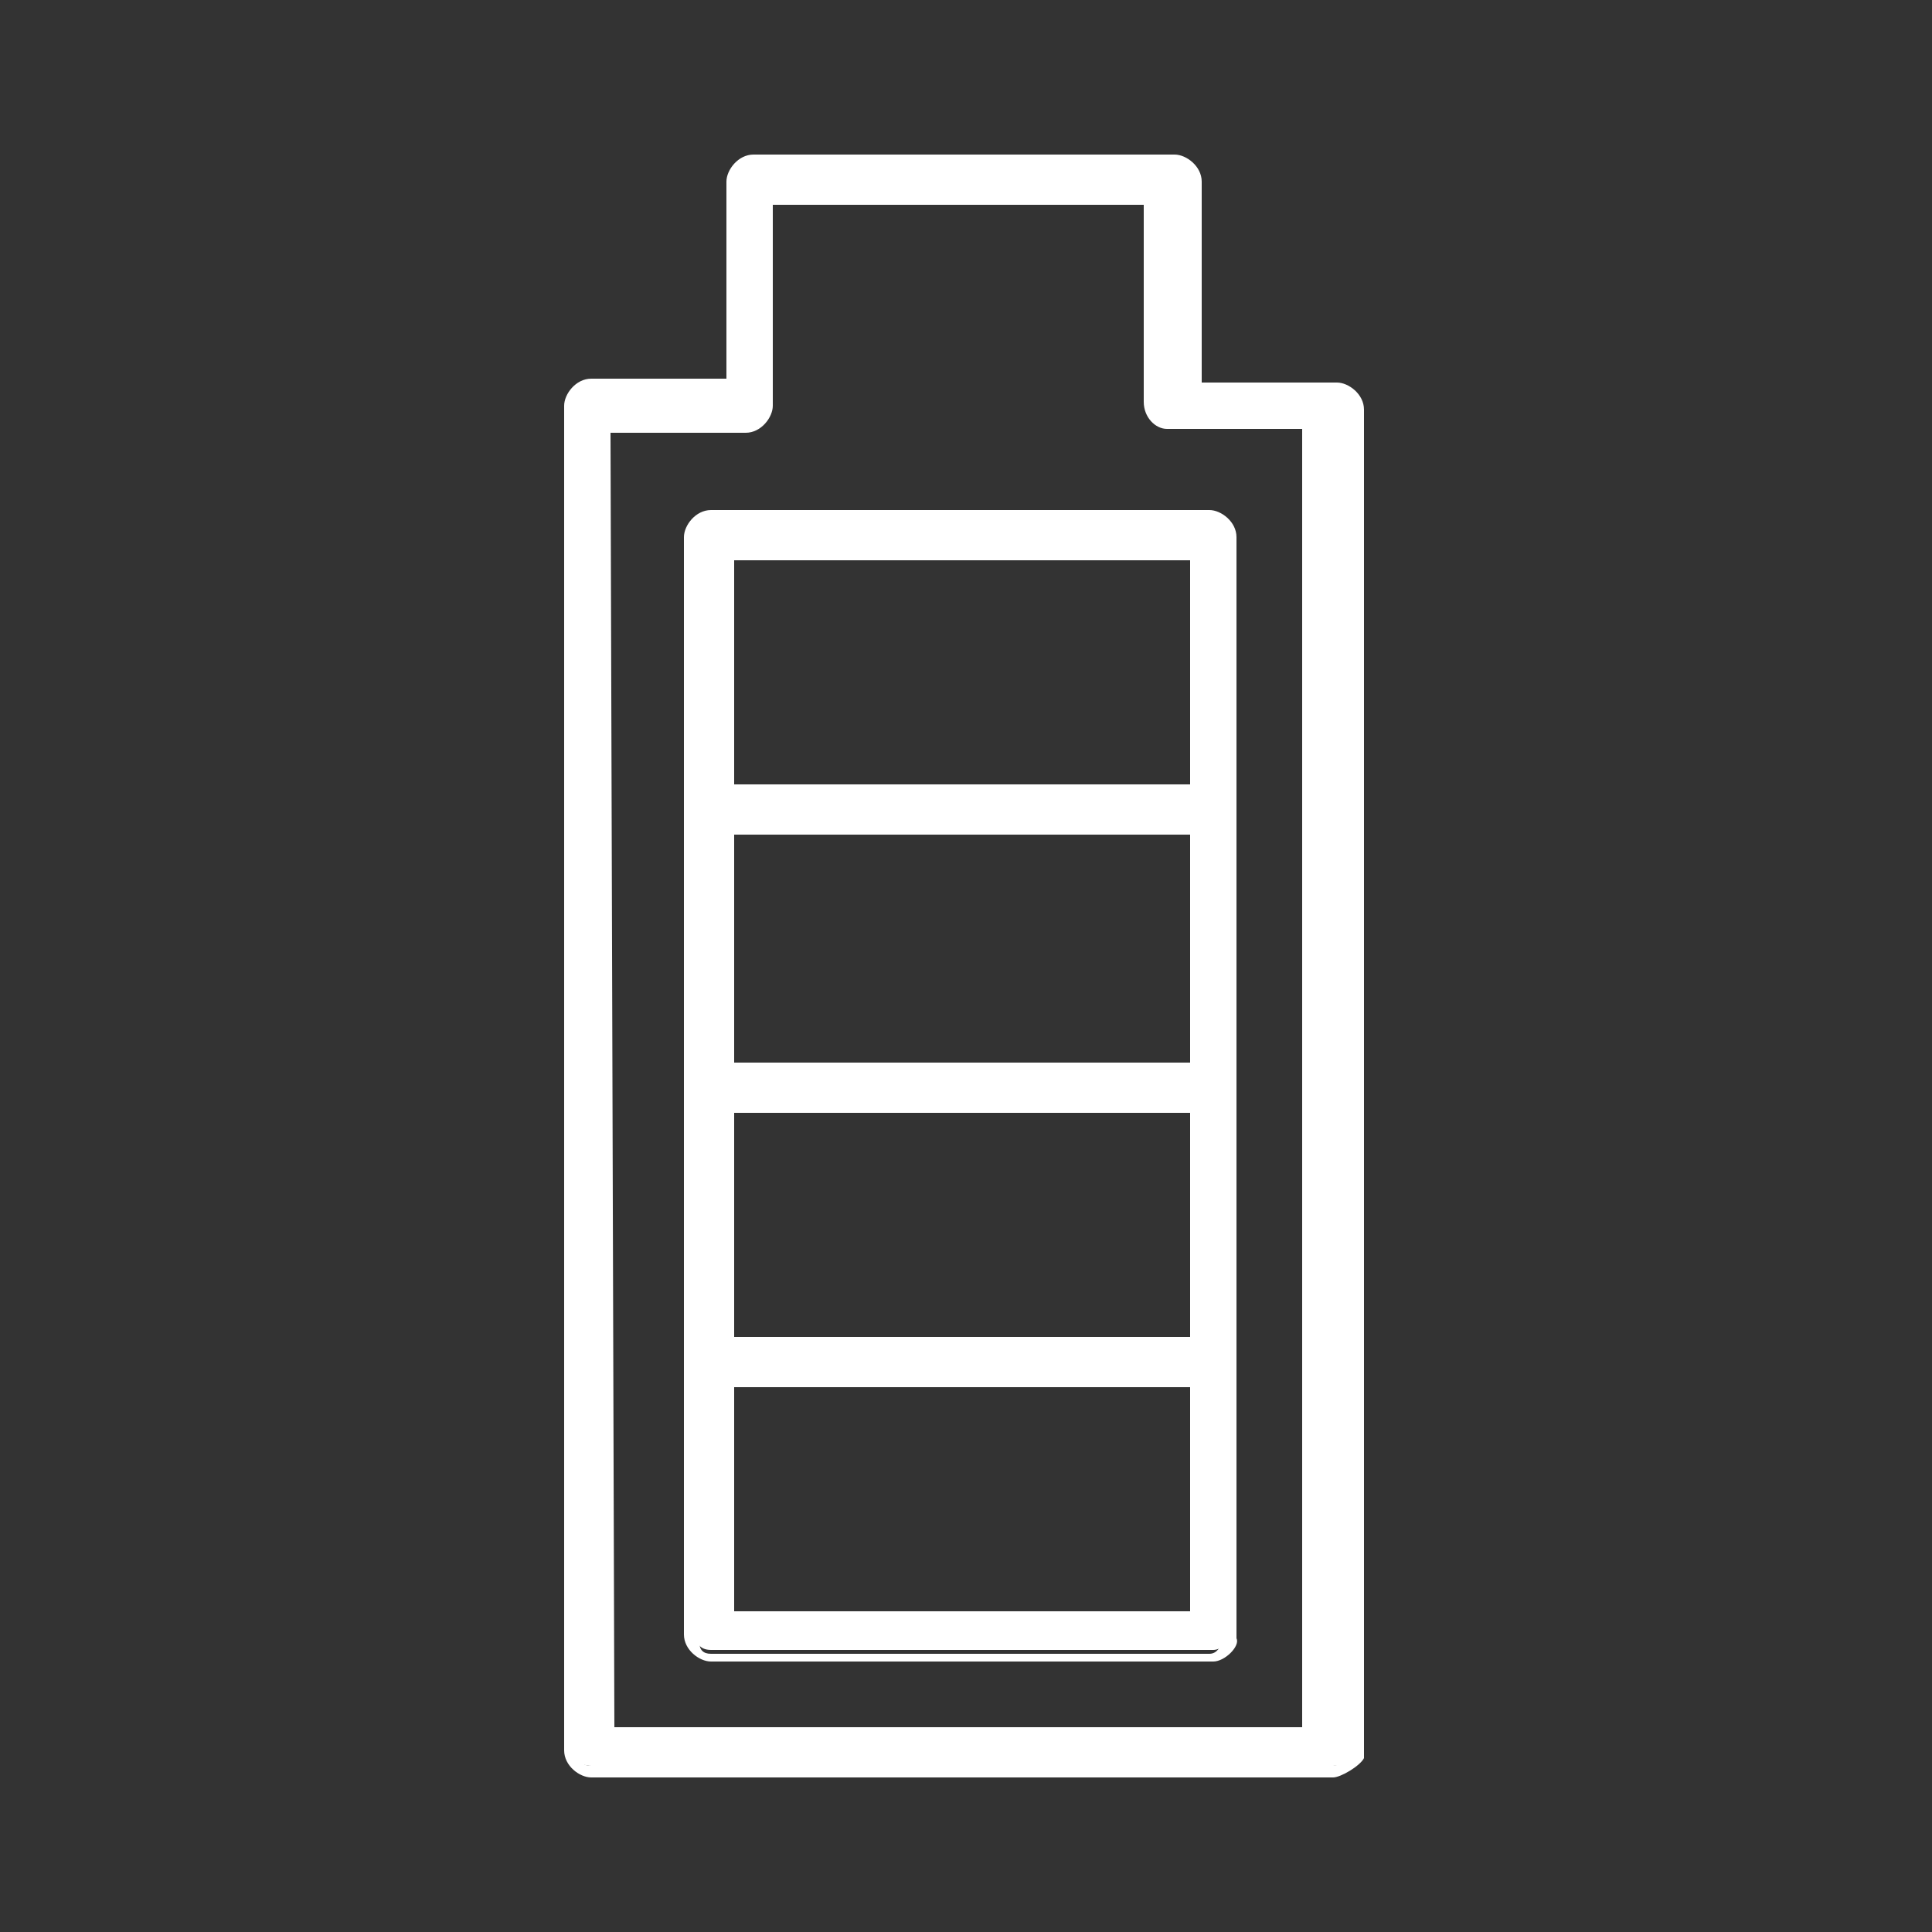
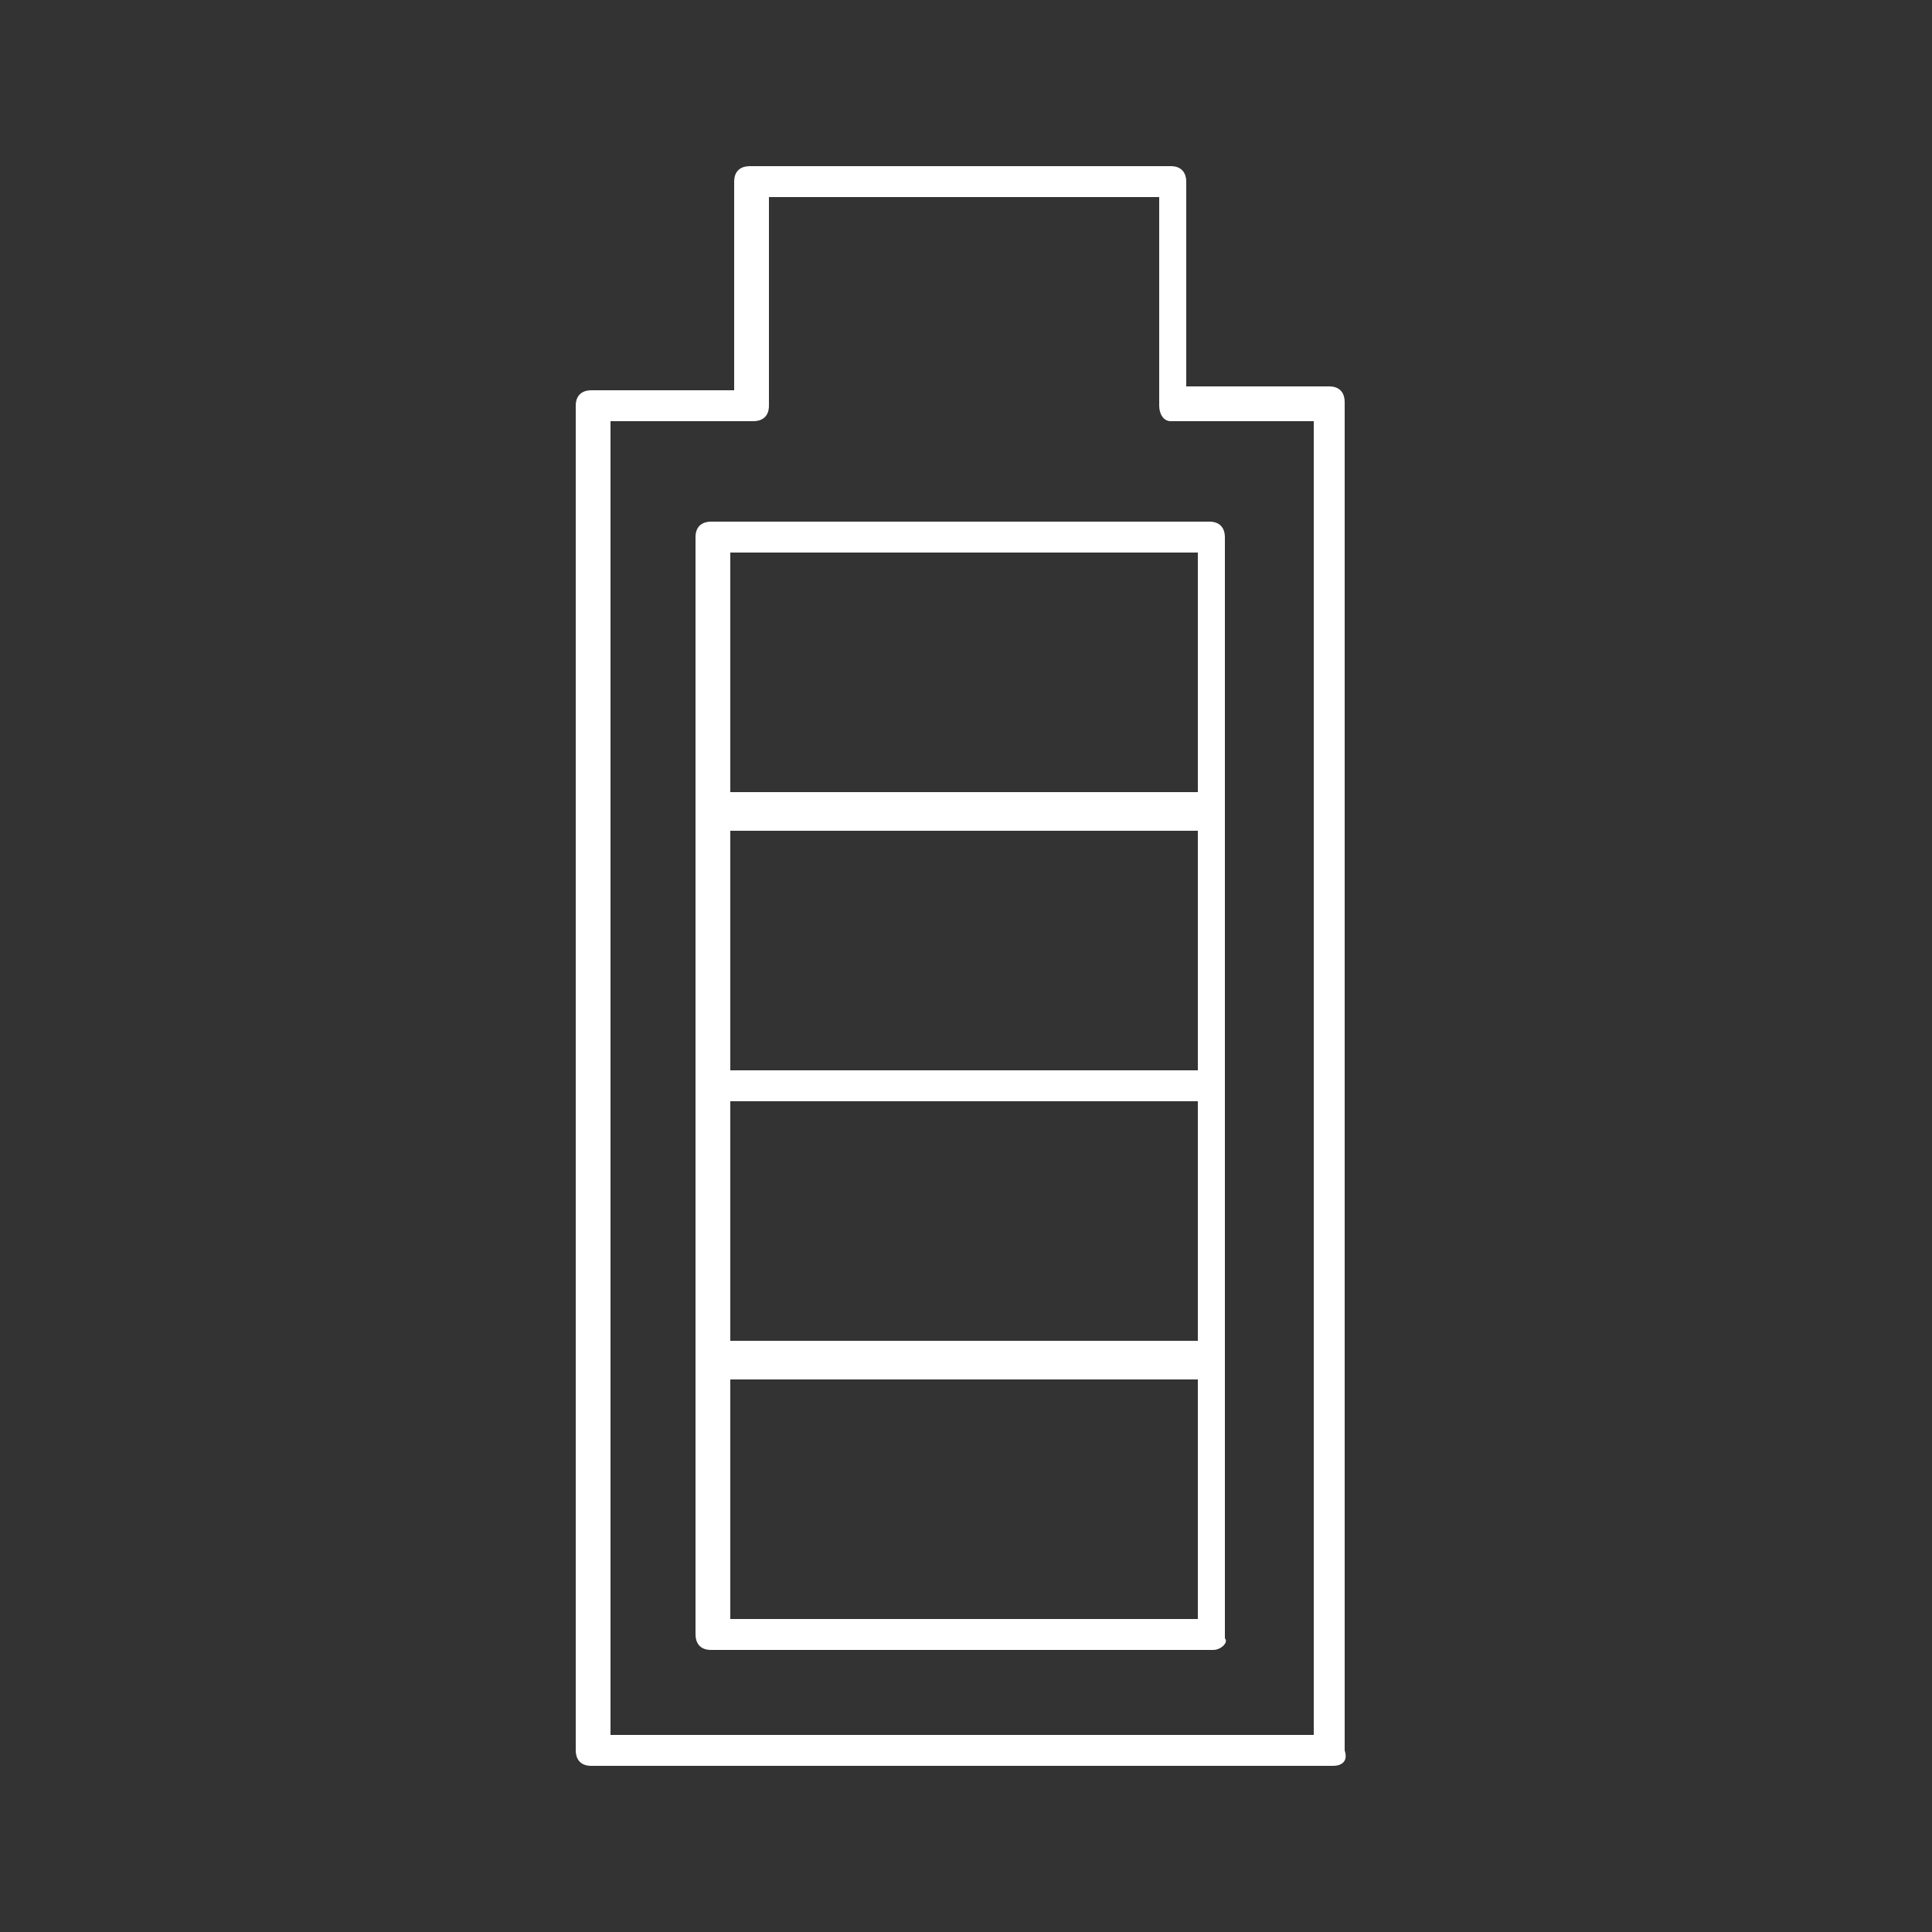
<svg xmlns="http://www.w3.org/2000/svg" version="1.1" id="圖層_1" x="0px" y="0px" width="50px" height="50px" viewBox="0 0 50 50" style="enable-background:new 0 0 50 50;" xml:space="preserve">
  <rect x="0" y="0" width="50" height="50" fill="#333333" stroke="none" />
  <style type="text/css">
	.st0{fill:#FFFFFF;}
</style>
  <g>
    <g>
      <g>
        <path class="st0" d="M31.4,42.7H18.4c-0.3,0-0.4-0.2-0.4-0.4V13.9c0-0.3,0.2-0.4,0.4-0.4h12.9c0.3,0,0.4,0.2,0.4,0.4v28.5     C31.8,42.5,31.6,42.7,31.4,42.7z M18.9,41.9H31v-6.2H18.9V41.9z M18.9,34.7H31v-6.2H18.9V34.7z M18.9,27.7H31v-6.2H18.9V27.7z      M18.9,20.5H31v-6.2H18.9V20.5z" />
-         <path class="st0" d="M31.4,43H18.4c-0.3,0-0.7-0.3-0.7-0.7V13.9c0-0.3,0.3-0.7,0.7-0.7h12.9c0.3,0,0.7,0.3,0.7,0.7v28.5     C32.1,42.6,31.7,43,31.4,43z M18.4,13.7c-0.2,0-0.3,0.1-0.3,0.3v28.5c0,0.2,0.1,0.3,0.3,0.3h12.9c0.2,0,0.3-0.2,0.3-0.3V13.9     c0-0.2-0.1-0.3-0.3-0.3H18.4z M31.2,42.1H18.6v-6.6h12.5L31.2,42.1L31.2,42.1z M19,41.7h11.8v-5.8H19V41.7z M31.2,35H18.6v-6.6     h12.5L31.2,35L31.2,35z M19,34.6h11.8v-5.8H19V34.6z M31.2,27.9H18.6v-6.6h12.5L31.2,27.9L31.2,27.9z M19,27.5h11.8v-5.9H19V27.5     z M31.2,20.7H18.6v-6.6h12.5L31.2,20.7L31.2,20.7z M19,20.3h11.8v-5.8H19V20.3z" />
      </g>
    </g>
    <g>
      <g>
        <path class="st0" d="M34.5,45.7H15.3c-0.3,0-0.4-0.2-0.4-0.4V10.5c0-0.3,0.2-0.4,0.4-0.4H19V4.7c0-0.3,0.2-0.4,0.4-0.4h10.9     c0.3,0,0.4,0.2,0.4,0.4V10h3.7c0.3,0,0.4,0.2,0.4,0.4v34.9C34.9,45.6,34.7,45.7,34.5,45.7z M15.8,44.9H34v-34h-3.7     c-0.2,0-0.3-0.2-0.3-0.4V5.1H19.9v5.4c0,0.3-0.2,0.4-0.4,0.4h-3.7V44.9z" />
-         <path class="st0" d="M34.5,46H15.3c-0.3,0-0.7-0.3-0.7-0.7V10.5c0-0.3,0.3-0.7,0.7-0.7h3.5V4.7c0-0.3,0.3-0.7,0.7-0.7h10.9     c0.3,0,0.7,0.3,0.7,0.7v5.2h3.5c0.3,0,0.7,0.3,0.7,0.7v34.9C35.2,45.7,34.7,46,34.5,46z M15.3,10.2c-0.2,0-0.3,0.1-0.3,0.3v34.9     c0,0.2,0.1,0.3,0.3,0.3h19.2c0.1,0,0.3-0.1,0.3-0.3V10.5c0-0.2-0.1-0.3-0.3-0.3h-3.9V4.7c0-0.2-0.1-0.3-0.3-0.3H19.4     c-0.2,0-0.3,0.1-0.3,0.3v5.6L15.3,10.2L15.3,10.2z M34.2,45.2H15.5V10.6h3.9c0.2,0,0.3-0.1,0.3-0.3V4.8h10.5v5.6     c0,0.2,0.1,0.3,0.2,0.3h3.9L34.2,45.2L34.2,45.2z M15.9,44.7h17.8V11.1h-3.5c-0.3,0-0.6-0.3-0.6-0.7V5.3H20v5.2     c0,0.3-0.3,0.7-0.7,0.7h-3.5L15.9,44.7L15.9,44.7z" />
      </g>
    </g>
  </g>
</svg>